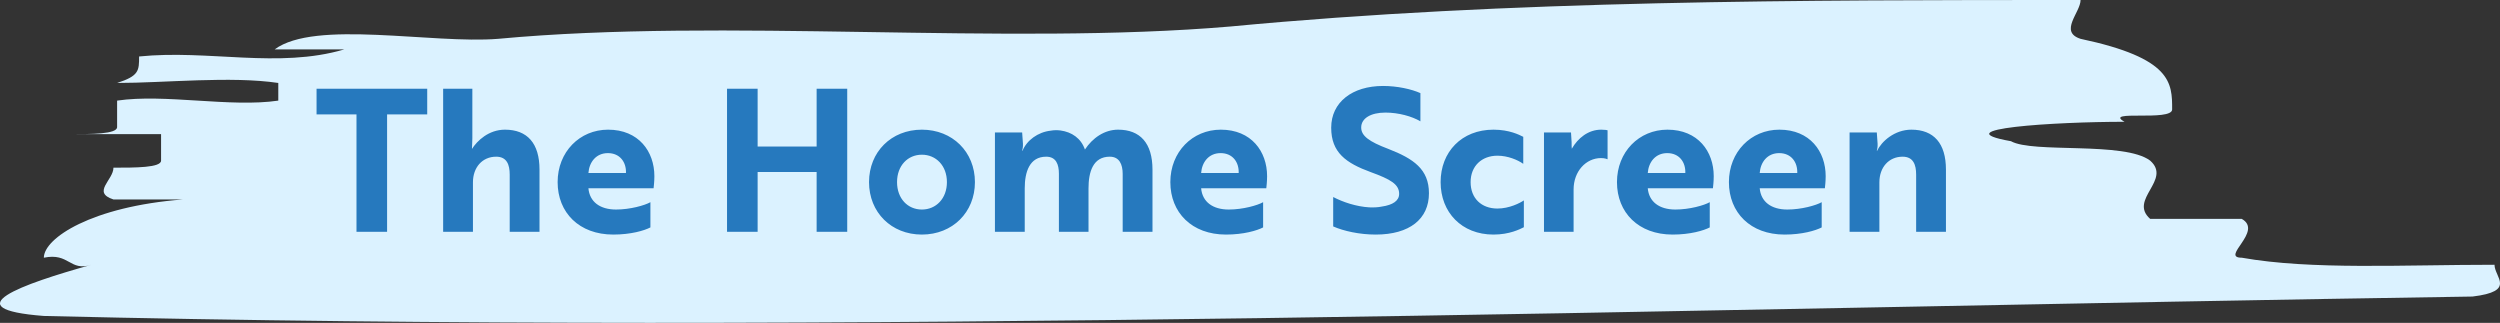
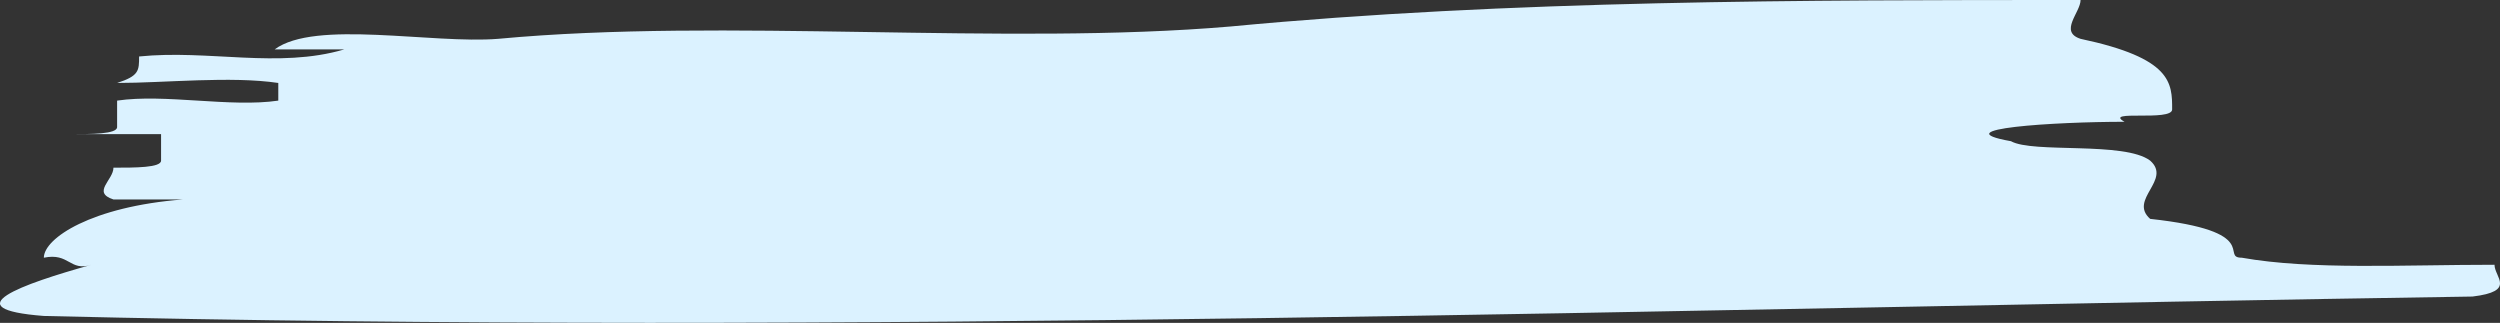
<svg xmlns="http://www.w3.org/2000/svg" width="302" height="39" viewBox="0 0 302 39" fill="none">
  <rect x="0" y="0" width="302" height="39" fill="#333333" stroke="none" />
-   <path d="M60.168 4.691C87.604 2.132 121.235 5.544 148.67 3.198C182.301 -4.41963e-06 218.144 -3.09619e-06 251.333 -1.87078e-06C251.333 1.493 248.678 3.838 251.333 4.691C262.395 7.036 262.395 10.021 262.395 13.22C262.395 14.712 253.988 13.22 256.643 14.712C248.235 14.712 234.517 15.565 242.925 17.058C245.58 18.55 256.643 17.058 259.74 19.403C262.395 21.749 257.085 24.094 259.74 26.44C262.395 26.44 268.148 26.44 270.803 26.44C273.458 27.932 268.148 31.131 270.803 31.131C279.211 32.623 290.273 31.983 301.336 31.983C301.336 33.476 303.991 35.182 298.681 35.822C201.772 37.314 102.207 40.512 5.297 38.167C-5.766 37.314 2.642 34.329 11.05 31.983C8.395 32.836 8.395 30.491 5.297 31.131C5.297 28.785 11.05 24.947 22.113 24.094C19.457 24.094 16.36 24.094 13.705 24.094C11.05 23.241 13.705 21.749 13.705 20.256C16.36 20.256 19.457 20.256 19.457 19.403C19.457 18.55 19.457 17.058 19.457 16.205C16.802 16.205 11.05 16.205 8.395 16.205C11.05 16.205 14.147 16.205 14.147 15.352C14.147 14.499 14.147 13.007 14.147 12.154C19.9 11.301 27.865 13.007 33.618 12.154L33.618 10.021C27.865 9.169 19.9 10.021 14.147 10.021C16.802 9.169 16.802 8.529 16.802 6.823C25.21 5.97 33.618 8.316 41.583 5.97C38.928 5.97 35.83 5.97 33.175 5.97C38.043 2.345 52.203 5.331 60.168 4.691Z" fill="#DBF2FF" />
-   <path d="M51.608 13.816V10.72H38.24V13.816H43.064V28H46.76V13.816H51.608ZM53.532 10.72V28H57.132V22.024C57.132 20.224 58.26 18.928 59.94 18.928C61.236 18.928 61.572 19.912 61.572 21.088V28H65.172V20.488C65.172 17.32 63.708 15.664 60.996 15.664C59.028 15.664 57.636 17.008 57.012 17.992C57.012 17.752 57.06 17.224 57.06 16.672V10.72H53.532ZM73.457 15.664C70.025 15.664 67.361 18.352 67.361 22C67.361 25.672 69.953 28.336 74.081 28.336C76.217 28.336 77.825 27.856 78.569 27.472V24.424C77.897 24.808 76.121 25.312 74.417 25.312C72.473 25.312 71.225 24.376 71.081 22.744H78.953C78.977 22.504 79.049 21.928 79.049 21.28C79.049 18.304 77.153 15.664 73.457 15.664ZM75.617 20.896H71.081C71.177 19.6 71.993 18.496 73.433 18.496C74.897 18.496 75.665 19.6 75.617 20.896ZM102.345 28V10.72H98.649V17.704H91.521V10.72H87.825V28H91.521V20.776H98.649V28H102.345ZM111.363 15.664C107.667 15.664 104.979 18.352 104.979 22C104.979 25.648 107.667 28.336 111.363 28.336C115.059 28.336 117.771 25.648 117.771 22C117.771 18.352 115.059 15.664 111.363 15.664ZM111.363 25.312C109.659 25.312 108.363 23.992 108.363 22C108.363 20.008 109.659 18.688 111.363 18.688C113.067 18.688 114.387 20.008 114.387 22C114.387 23.992 113.067 25.312 111.363 25.312ZM120.188 16V28H123.788V22.744C123.788 20.776 124.364 18.928 126.38 18.928C127.58 18.928 127.916 19.864 127.916 20.992V28H131.492V22.744C131.492 20.8 132.02 18.928 134.06 18.928C135.212 18.928 135.62 19.84 135.62 21.016V28H139.22V20.488C139.22 17.296 137.732 15.664 135.068 15.664C133.412 15.664 131.972 16.672 131.06 18.064C130.58 16.696 129.476 15.952 128.108 15.76C127.724 15.712 127.316 15.712 126.932 15.784C125.372 15.952 124.028 16.96 123.524 18.208H123.476C123.5 18.088 123.596 17.8 123.572 17.368L123.476 16H120.188ZM147.473 15.664C144.041 15.664 141.377 18.352 141.377 22C141.377 25.672 143.969 28.336 148.097 28.336C150.233 28.336 151.841 27.856 152.585 27.472V24.424C151.913 24.808 150.137 25.312 148.433 25.312C146.489 25.312 145.241 24.376 145.097 22.744H152.969C152.993 22.504 153.065 21.928 153.065 21.28C153.065 18.304 151.169 15.664 147.473 15.664ZM149.633 20.896H145.097C145.193 19.6 146.009 18.496 147.449 18.496C148.913 18.496 149.681 19.6 149.633 20.896ZM166.185 28.336C170.265 28.336 172.617 26.464 172.617 23.344C172.617 20.44 170.745 19.168 167.721 17.992C165.369 17.104 164.433 16.408 164.433 15.4C164.433 14.296 165.585 13.6 167.361 13.6C168.945 13.6 170.577 14.056 171.585 14.656V11.248C170.505 10.768 168.801 10.384 167.073 10.384C163.353 10.384 160.809 12.352 160.809 15.424C160.809 18.424 162.585 19.696 165.609 20.8C167.985 21.664 169.017 22.264 169.017 23.416C169.017 24.256 168.249 24.76 166.929 24.952C166.473 25.048 165.945 25.072 165.393 25.048C163.833 24.952 162.249 24.424 161.049 23.8V27.352C162.297 27.904 164.217 28.336 166.185 28.336ZM177.65 22C177.65 20.056 178.994 18.808 180.89 18.808C182.138 18.808 183.338 19.312 184.01 19.792V16.528C183.53 16.288 182.33 15.664 180.41 15.664C176.57 15.664 174.026 18.352 174.026 22C174.026 25.648 176.57 28.336 180.41 28.336C182.354 28.336 183.602 27.688 184.082 27.448V24.208C183.626 24.52 182.33 25.192 180.89 25.192C178.946 25.192 177.65 23.944 177.65 22ZM186.514 28H190.09V22.888C190.09 20.704 191.578 19.096 193.402 19.096C193.858 19.096 194.146 19.216 194.194 19.24V15.736C194.146 15.712 193.81 15.664 193.426 15.664C191.866 15.664 190.618 16.672 189.874 17.968C189.85 17.824 189.85 17.536 189.85 17.176L189.778 16H186.514V28ZM201.426 15.664C197.994 15.664 195.33 18.352 195.33 22C195.33 25.672 197.922 28.336 202.05 28.336C204.186 28.336 205.794 27.856 206.538 27.472V24.424C205.866 24.808 204.09 25.312 202.386 25.312C200.442 25.312 199.194 24.376 199.05 22.744H206.922C206.946 22.504 207.018 21.928 207.018 21.28C207.018 18.304 205.122 15.664 201.426 15.664ZM203.586 20.896H199.05C199.146 19.6 199.962 18.496 201.402 18.496C202.866 18.496 203.634 19.6 203.586 20.896ZM214.949 15.664C211.517 15.664 208.853 18.352 208.853 22C208.853 25.672 211.445 28.336 215.573 28.336C217.709 28.336 219.317 27.856 220.061 27.472V24.424C219.389 24.808 217.613 25.312 215.909 25.312C213.965 25.312 212.717 24.376 212.573 22.744H220.445C220.469 22.504 220.541 21.928 220.541 21.28C220.541 18.304 218.645 15.664 214.949 15.664ZM217.109 20.896H212.573C212.669 19.6 213.485 18.496 214.925 18.496C216.389 18.496 217.157 19.6 217.109 20.896ZM223.43 16V28H227.03V22.024C227.03 20.224 228.158 18.928 229.838 18.928C231.134 18.928 231.47 19.912 231.47 21.088V28H235.07V20.488C235.07 17.32 233.606 15.664 230.894 15.664C228.854 15.664 227.27 17.104 226.766 18.208H226.718C226.742 18.088 226.838 17.8 226.814 17.368L226.718 16H223.43Z" fill="#2679BE" />
+   <path d="M60.168 4.691C87.604 2.132 121.235 5.544 148.67 3.198C182.301 -4.41963e-06 218.144 -3.09619e-06 251.333 -1.87078e-06C251.333 1.493 248.678 3.838 251.333 4.691C262.395 7.036 262.395 10.021 262.395 13.22C262.395 14.712 253.988 13.22 256.643 14.712C248.235 14.712 234.517 15.565 242.925 17.058C245.58 18.55 256.643 17.058 259.74 19.403C262.395 21.749 257.085 24.094 259.74 26.44C273.458 27.932 268.148 31.131 270.803 31.131C279.211 32.623 290.273 31.983 301.336 31.983C301.336 33.476 303.991 35.182 298.681 35.822C201.772 37.314 102.207 40.512 5.297 38.167C-5.766 37.314 2.642 34.329 11.05 31.983C8.395 32.836 8.395 30.491 5.297 31.131C5.297 28.785 11.05 24.947 22.113 24.094C19.457 24.094 16.36 24.094 13.705 24.094C11.05 23.241 13.705 21.749 13.705 20.256C16.36 20.256 19.457 20.256 19.457 19.403C19.457 18.55 19.457 17.058 19.457 16.205C16.802 16.205 11.05 16.205 8.395 16.205C11.05 16.205 14.147 16.205 14.147 15.352C14.147 14.499 14.147 13.007 14.147 12.154C19.9 11.301 27.865 13.007 33.618 12.154L33.618 10.021C27.865 9.169 19.9 10.021 14.147 10.021C16.802 9.169 16.802 8.529 16.802 6.823C25.21 5.97 33.618 8.316 41.583 5.97C38.928 5.97 35.83 5.97 33.175 5.97C38.043 2.345 52.203 5.331 60.168 4.691Z" fill="#DBF2FF" />
</svg>